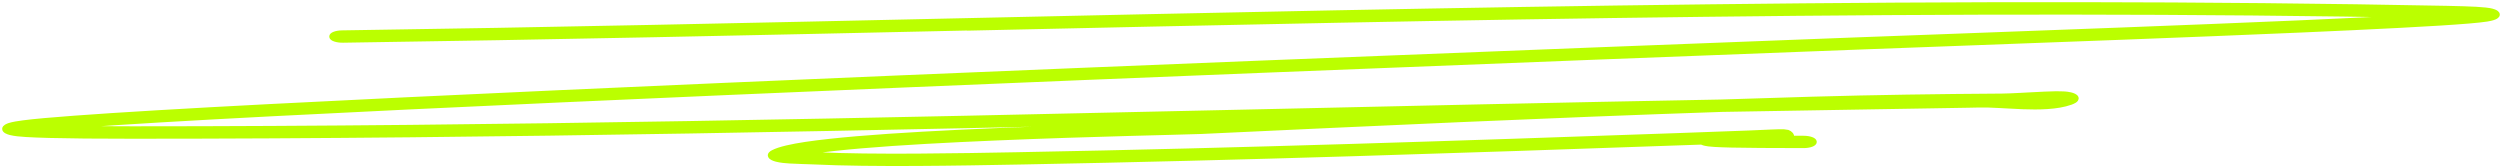
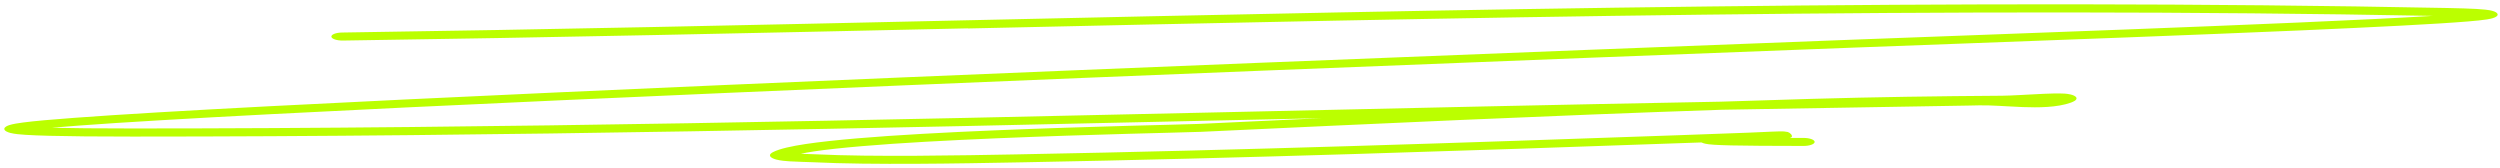
<svg xmlns="http://www.w3.org/2000/svg" width="580" height="39" viewBox="0 0 580 39" fill="none">
  <path fill-rule="evenodd" clip-rule="evenodd" d="M224.513 6.576C175.749 7.657 127.3 8.718 79.573 9.409C78.145 9.429 76.942 9.028 76.882 8.518C76.822 7.998 77.934 7.567 79.362 7.547C126.849 6.857 175.162 5.796 223.851 4.715C338.456 2.193 455.091 -0.379 567.636 1.853C570.553 1.913 572.838 1.983 574.476 2.073C575.288 2.123 576.024 2.173 576.641 2.243C577.122 2.293 577.994 2.403 578.64 2.653C579.031 2.803 579.452 3.054 579.452 3.384C579.452 3.704 579.046 3.934 578.73 4.064C578.189 4.295 577.422 4.435 576.971 4.505C575.919 4.675 574.371 4.825 572.582 4.975C565.291 5.586 550.831 6.306 533.649 7.057C508.47 8.148 477.113 9.299 453.077 10.189C444.223 10.509 436.376 10.8 430.183 11.04C363.35 13.582 229.985 18.736 130.126 23.26C80.159 25.521 38.701 27.613 18.152 29.144C15.807 29.314 13.747 29.485 12.004 29.635C16.318 29.745 22.511 29.805 30.764 29.805C116.507 29.805 202.566 27.863 288.595 25.932C325.469 25.101 362.328 24.27 399.156 23.59C406.161 23.36 413.166 23.14 420.186 22.939C435.263 22.509 449.544 22.309 464.531 22.209C465.508 22.209 467.011 22.129 468.845 22.039C469.326 22.019 469.807 21.989 470.318 21.959C471.656 21.889 473.054 21.808 474.302 21.758C475.174 21.718 476.016 21.688 476.767 21.678C477.489 21.678 478.3 21.678 479.007 21.718C479.368 21.748 479.879 21.798 480.375 21.919C480.931 22.049 481.547 22.289 481.713 22.649C481.863 22.979 481.562 23.25 481.322 23.4C481.066 23.56 480.751 23.7 480.45 23.81C477.233 24.961 472.859 24.971 469.281 24.841C468.034 24.791 466.726 24.721 465.478 24.651C464.907 24.621 464.366 24.591 463.84 24.561C462.096 24.471 460.533 24.41 459.165 24.441L456.729 24.491C446.838 24.661 436.932 24.831 427.026 24.991C417.856 25.141 408.687 25.301 399.517 25.461C359.156 26.822 318.855 28.704 278.629 30.585C277.682 30.635 275.006 30.695 271.173 30.796C268.602 30.866 265.506 30.946 262.063 31.036C253.405 31.276 242.326 31.616 231.187 32.087C220.033 32.557 208.864 33.147 199.98 33.908C195.531 34.288 191.743 34.689 188.827 35.129C187.579 35.319 186.572 35.499 185.775 35.679C186.061 35.679 186.361 35.699 186.662 35.709C186.857 35.709 187.038 35.719 187.248 35.729C187.97 35.749 188.706 35.779 189.293 35.8C202.506 36.44 222.814 36.06 235.802 35.819C236.298 35.819 236.794 35.8 237.26 35.789C288.054 34.849 338.847 33.147 389.521 31.366C396.826 31.106 402.072 30.916 405.725 30.776C407.71 30.675 409.619 30.595 410.987 30.545C411.753 30.515 412.385 30.495 412.76 30.485C412.896 30.485 413.136 30.485 413.332 30.485C413.362 30.485 413.452 30.485 413.572 30.485C413.617 30.485 413.722 30.485 413.813 30.495C413.843 30.495 413.858 30.495 413.888 30.495C414.038 30.505 414.489 30.565 414.775 30.625C415.346 30.816 415.917 31.426 415.677 31.806C415.571 31.866 415.436 31.936 415.286 31.997H418.412C419.84 31.997 420.998 32.417 420.998 32.927C420.998 33.438 419.84 33.858 418.412 33.858C410.581 33.858 405.229 33.808 401.757 33.738C400.028 33.698 398.705 33.648 397.743 33.588C397.262 33.558 396.796 33.518 396.39 33.468C396.18 33.438 395.924 33.408 395.669 33.348C395.443 33.297 395.052 33.207 394.737 33.047C393.279 33.097 391.715 33.157 390.062 33.207C339.373 34.999 288.49 36.7 237.561 37.651C237.035 37.651 236.478 37.671 235.907 37.681C223.055 37.921 202.34 38.312 188.631 37.641C188.195 37.621 187.639 37.601 186.948 37.581C186.722 37.581 186.497 37.571 186.256 37.561C185.309 37.531 184.197 37.491 183.205 37.431C182.333 37.381 181.055 37.271 180.108 37.02C179.582 36.88 178.875 36.63 178.68 36.23C178.484 35.83 178.92 35.499 179.341 35.289C180.875 34.498 183.716 33.898 186.887 33.418C190.164 32.927 194.283 32.487 198.853 32.097C208.023 31.316 219.417 30.715 230.646 30.245C241.89 29.775 253.029 29.434 261.717 29.194C265.445 29.094 268.692 29.004 271.293 28.944C274.84 28.854 277.201 28.784 278.012 28.754C287.573 28.304 297.148 27.863 306.739 27.413C300.891 27.543 295.059 27.673 289.211 27.803C203.077 29.745 116.702 31.686 30.824 31.686C22.406 31.686 16.017 31.626 11.508 31.506C9.253 31.446 7.419 31.376 5.991 31.286C5.284 31.236 4.638 31.186 4.067 31.126C3.54 31.066 2.924 30.976 2.383 30.836C1.857 30.695 1 30.395 1 29.905C1 29.454 1.767 29.154 2.157 29.024C2.984 28.764 4.217 28.564 5.404 28.414C7.96 28.083 11.973 27.723 17.16 27.343C37.949 25.792 79.618 23.69 129.54 21.428C229.443 16.905 362.869 11.751 429.702 9.209C435.925 8.968 443.817 8.688 452.686 8.358C476.707 7.467 507.974 6.326 533.093 5.235C545.72 4.685 556.708 4.155 564.42 3.684C453.107 1.552 338.021 4.094 224.558 6.606L224.513 6.576ZM398.239 33.157C398.239 33.157 398.239 33.157 398.269 33.157C398.254 33.157 398.239 33.157 398.239 33.157Z" fill="#BBFF00" />
-   <path d="M575.333 4.054C575.333 4.054 575.333 4.054 575.303 4.054M575.077 2.773H575.092M224.513 6.576C175.749 7.657 127.3 8.718 79.573 9.409C78.145 9.429 76.942 9.028 76.882 8.518C76.822 7.998 77.934 7.567 79.362 7.547C126.849 6.857 175.162 5.796 223.851 4.715C338.456 2.193 455.091 -0.379 567.636 1.853C570.553 1.913 572.838 1.983 574.476 2.073C575.288 2.123 576.024 2.173 576.641 2.243C577.122 2.293 577.994 2.403 578.64 2.653C579.031 2.803 579.452 3.054 579.452 3.384C579.452 3.704 579.046 3.934 578.73 4.064C578.189 4.295 577.422 4.435 576.971 4.505C575.919 4.675 574.371 4.825 572.582 4.975C565.291 5.586 550.831 6.306 533.649 7.057C508.47 8.148 477.113 9.299 453.077 10.189C444.223 10.509 436.376 10.8 430.183 11.04C363.35 13.582 229.985 18.736 130.126 23.26C80.159 25.521 38.701 27.613 18.152 29.144C15.807 29.314 13.747 29.485 12.004 29.635C16.318 29.745 22.511 29.805 30.764 29.805C116.507 29.805 202.566 27.863 288.595 25.932C325.469 25.101 362.328 24.27 399.156 23.59C406.161 23.36 413.166 23.14 420.186 22.939C435.263 22.509 449.544 22.309 464.531 22.209C465.508 22.209 467.011 22.129 468.845 22.039C469.326 22.019 469.807 21.989 470.318 21.959C471.656 21.889 473.054 21.808 474.302 21.758C475.174 21.718 476.016 21.688 476.767 21.678C477.489 21.678 478.3 21.678 479.007 21.718C479.368 21.748 479.879 21.798 480.375 21.919C480.931 22.049 481.547 22.289 481.713 22.649C481.863 22.979 481.562 23.25 481.322 23.4C481.066 23.56 480.751 23.7 480.45 23.81C477.233 24.961 472.859 24.971 469.281 24.841C468.034 24.791 466.726 24.721 465.478 24.651C464.907 24.621 464.366 24.591 463.84 24.561C462.096 24.471 460.532 24.41 459.165 24.441L456.729 24.491C446.838 24.661 436.932 24.831 427.026 24.991C417.856 25.141 408.687 25.301 399.517 25.461C359.156 26.822 318.855 28.704 278.629 30.585C277.682 30.635 275.006 30.695 271.173 30.796C268.602 30.866 265.506 30.946 262.063 31.036C253.405 31.276 242.326 31.616 231.187 32.087C220.033 32.557 208.864 33.147 199.98 33.908C195.531 34.288 191.743 34.689 188.827 35.129C187.579 35.319 186.572 35.499 185.775 35.679C186.061 35.679 186.361 35.699 186.662 35.709C186.857 35.709 187.038 35.719 187.248 35.729C187.97 35.749 188.706 35.779 189.293 35.8C202.506 36.44 222.814 36.06 235.802 35.819C236.298 35.819 236.794 35.8 237.26 35.789C288.054 34.849 338.847 33.147 389.521 31.366C396.826 31.106 402.072 30.916 405.725 30.776C407.71 30.675 409.619 30.595 410.987 30.545C411.753 30.515 412.385 30.495 412.76 30.485C412.896 30.485 413.136 30.485 413.332 30.485C413.362 30.485 413.452 30.485 413.572 30.485C413.617 30.485 413.722 30.485 413.813 30.495C413.843 30.495 413.858 30.495 413.888 30.495C414.038 30.505 414.489 30.565 414.775 30.625C415.346 30.816 415.917 31.426 415.677 31.806C415.571 31.866 415.436 31.936 415.286 31.997H418.412C419.84 31.997 420.998 32.417 420.998 32.927C420.998 33.438 419.84 33.858 418.412 33.858C410.581 33.858 405.229 33.808 401.757 33.738C400.028 33.698 398.705 33.648 397.743 33.588C397.262 33.558 396.796 33.518 396.39 33.468C396.18 33.438 395.924 33.408 395.669 33.348C395.443 33.297 395.052 33.207 394.737 33.047C393.279 33.097 391.715 33.157 390.062 33.207C339.373 34.999 288.49 36.7 237.561 37.651C237.035 37.651 236.478 37.671 235.907 37.681C223.055 37.921 202.34 38.312 188.631 37.641C188.195 37.621 187.639 37.601 186.948 37.581C186.722 37.581 186.497 37.571 186.256 37.561C185.309 37.531 184.197 37.491 183.205 37.431C182.333 37.381 181.055 37.271 180.108 37.02C179.582 36.88 178.875 36.63 178.68 36.23C178.484 35.83 178.92 35.499 179.341 35.289C180.875 34.498 183.716 33.898 186.887 33.418C190.164 32.927 194.283 32.487 198.853 32.097C208.023 31.316 219.417 30.715 230.646 30.245C241.89 29.775 253.029 29.434 261.717 29.194C265.445 29.094 268.692 29.004 271.293 28.944C274.84 28.854 277.201 28.784 278.012 28.754C287.573 28.304 297.148 27.863 306.739 27.413C300.891 27.543 295.059 27.673 289.211 27.803C203.077 29.745 116.702 31.686 30.824 31.686C22.406 31.686 16.017 31.626 11.508 31.506C9.253 31.446 7.419 31.376 5.991 31.286C5.284 31.236 4.638 31.186 4.067 31.126C3.54 31.066 2.924 30.976 2.383 30.836C1.857 30.695 1 30.395 1 29.905C1 29.454 1.767 29.154 2.157 29.024C2.984 28.764 4.217 28.564 5.404 28.414C7.96 28.083 11.973 27.723 17.16 27.343C37.949 25.792 79.618 23.69 129.54 21.428C229.443 16.905 362.869 11.751 429.702 9.209C435.925 8.968 443.817 8.688 452.686 8.358C476.707 7.467 507.974 6.326 533.093 5.235C545.72 4.685 556.708 4.155 564.42 3.684C453.107 1.552 338.021 4.094 224.558 6.606L224.513 6.576ZM398.239 33.157C398.239 33.157 398.239 33.157 398.269 33.157C398.254 33.157 398.239 33.157 398.239 33.157Z" stroke="#BBFF00" stroke-miterlimit="10" />
</svg>